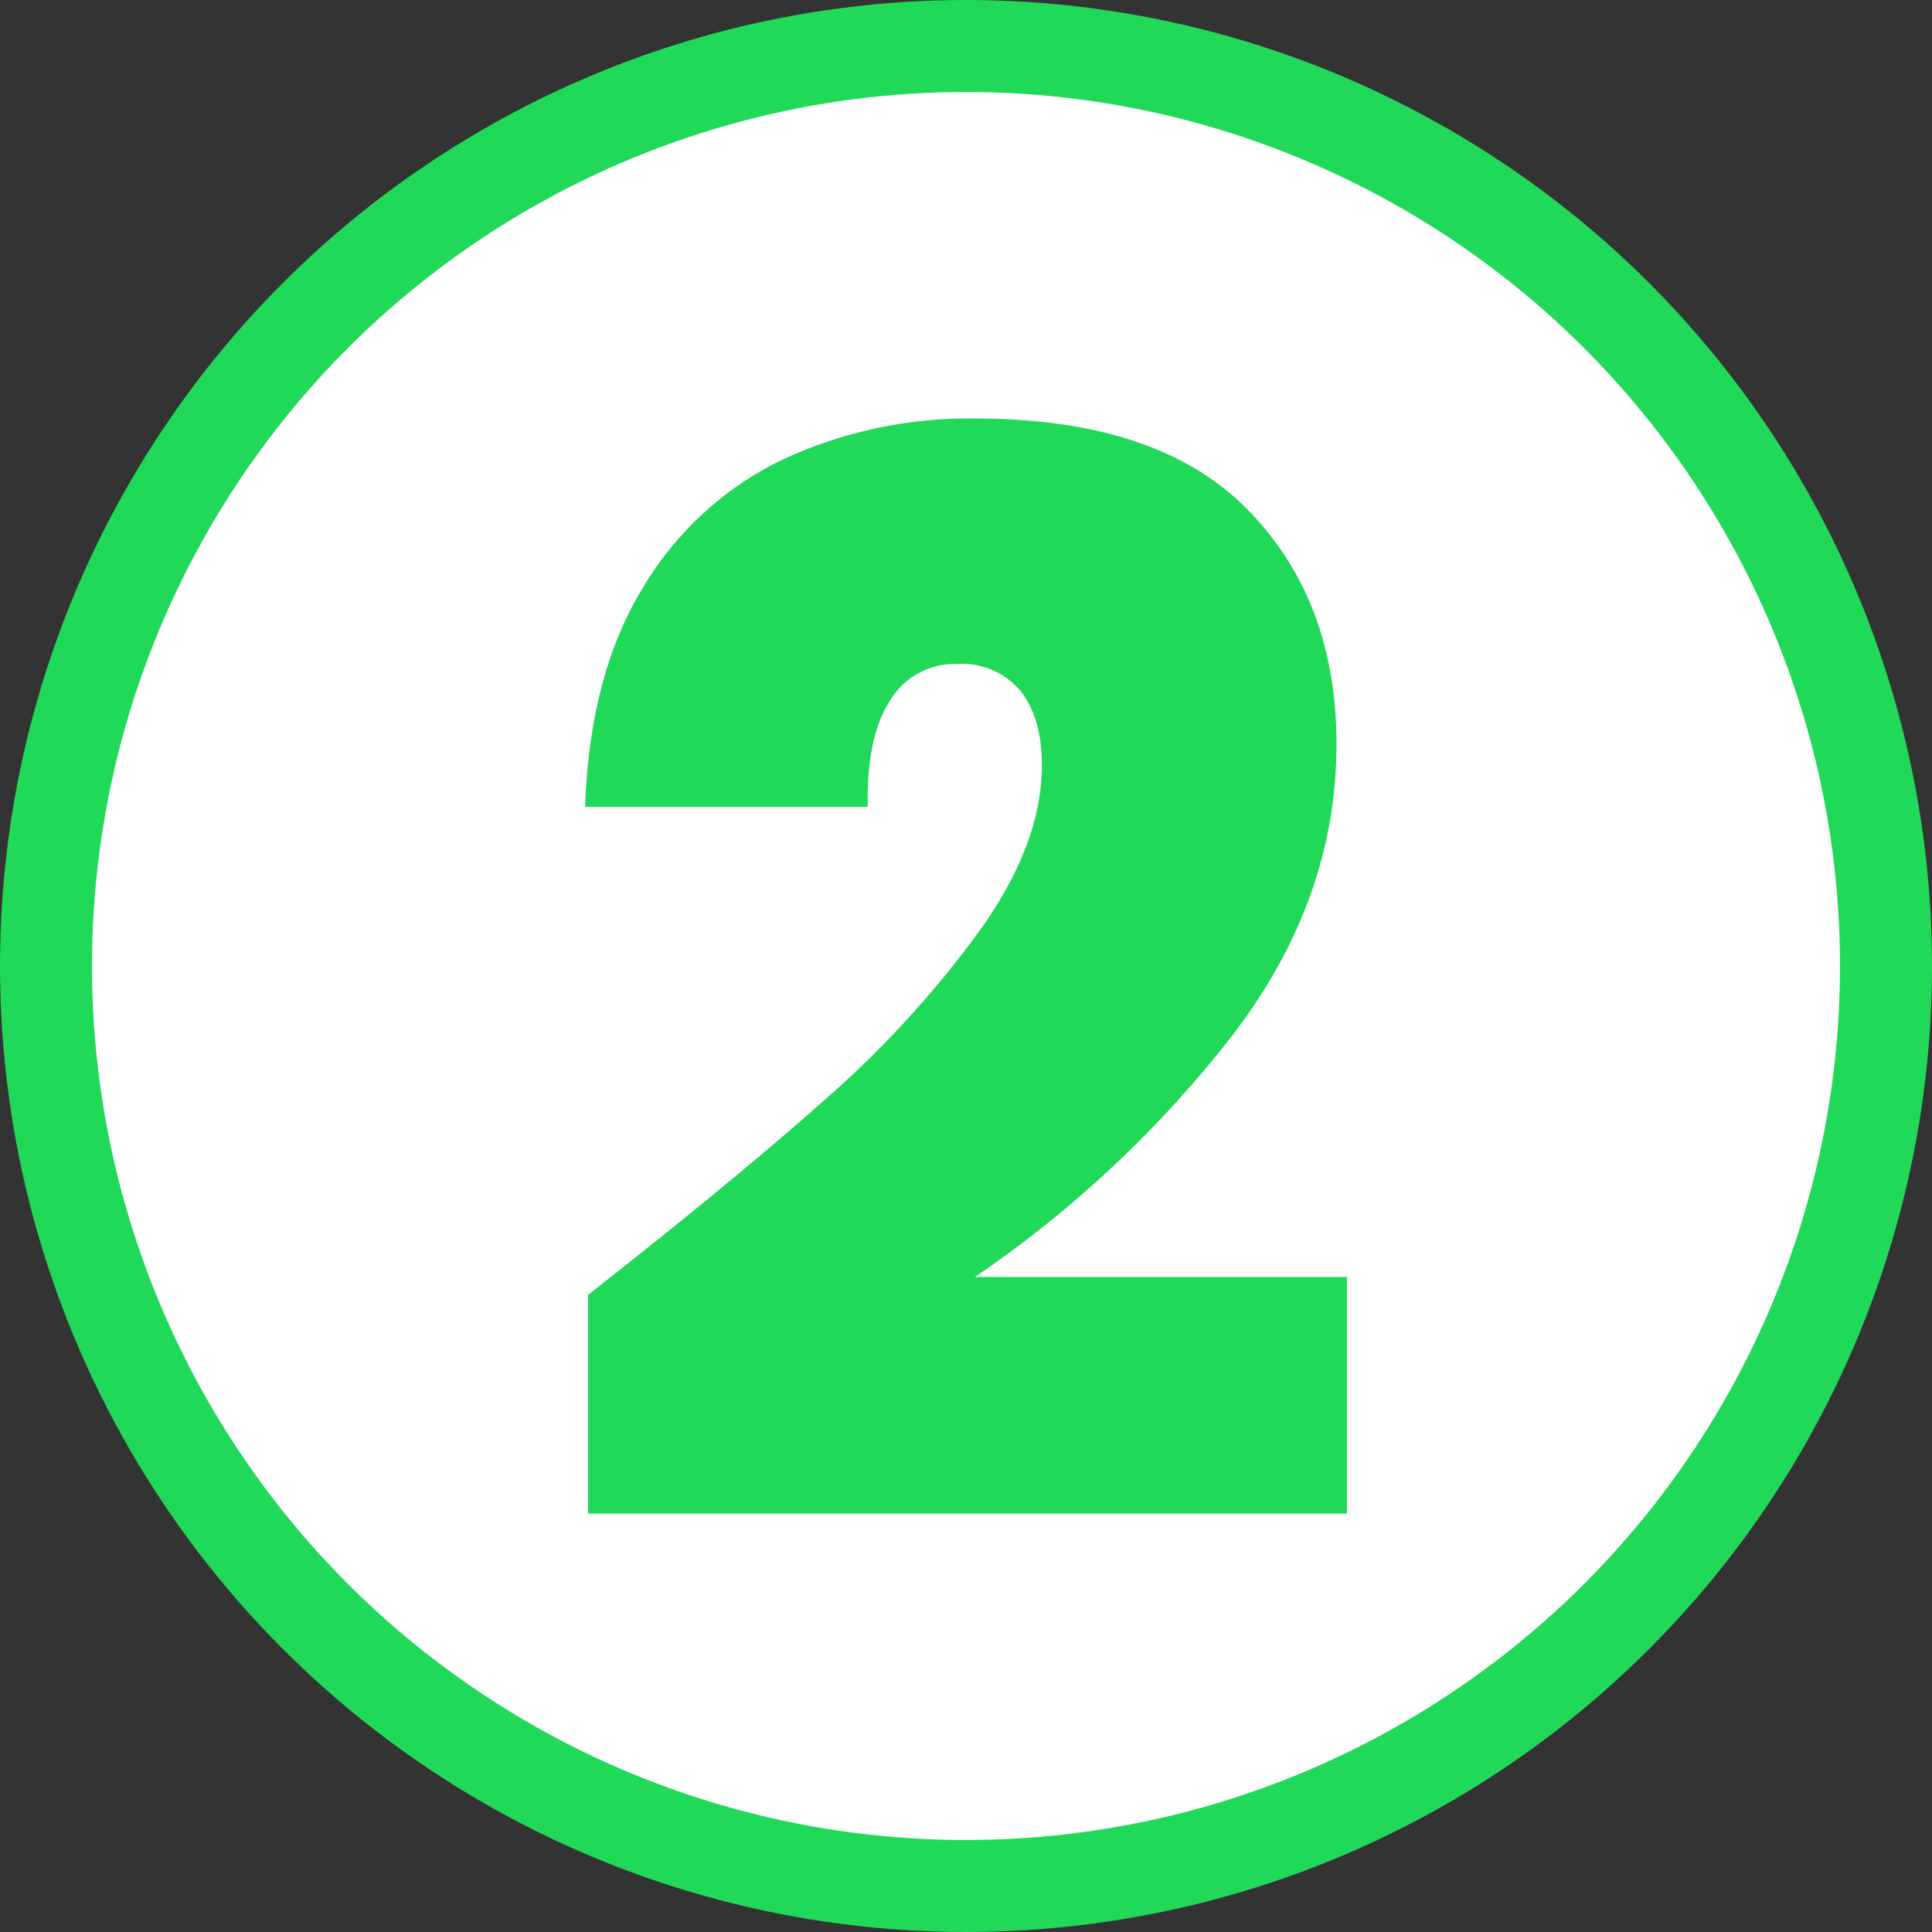
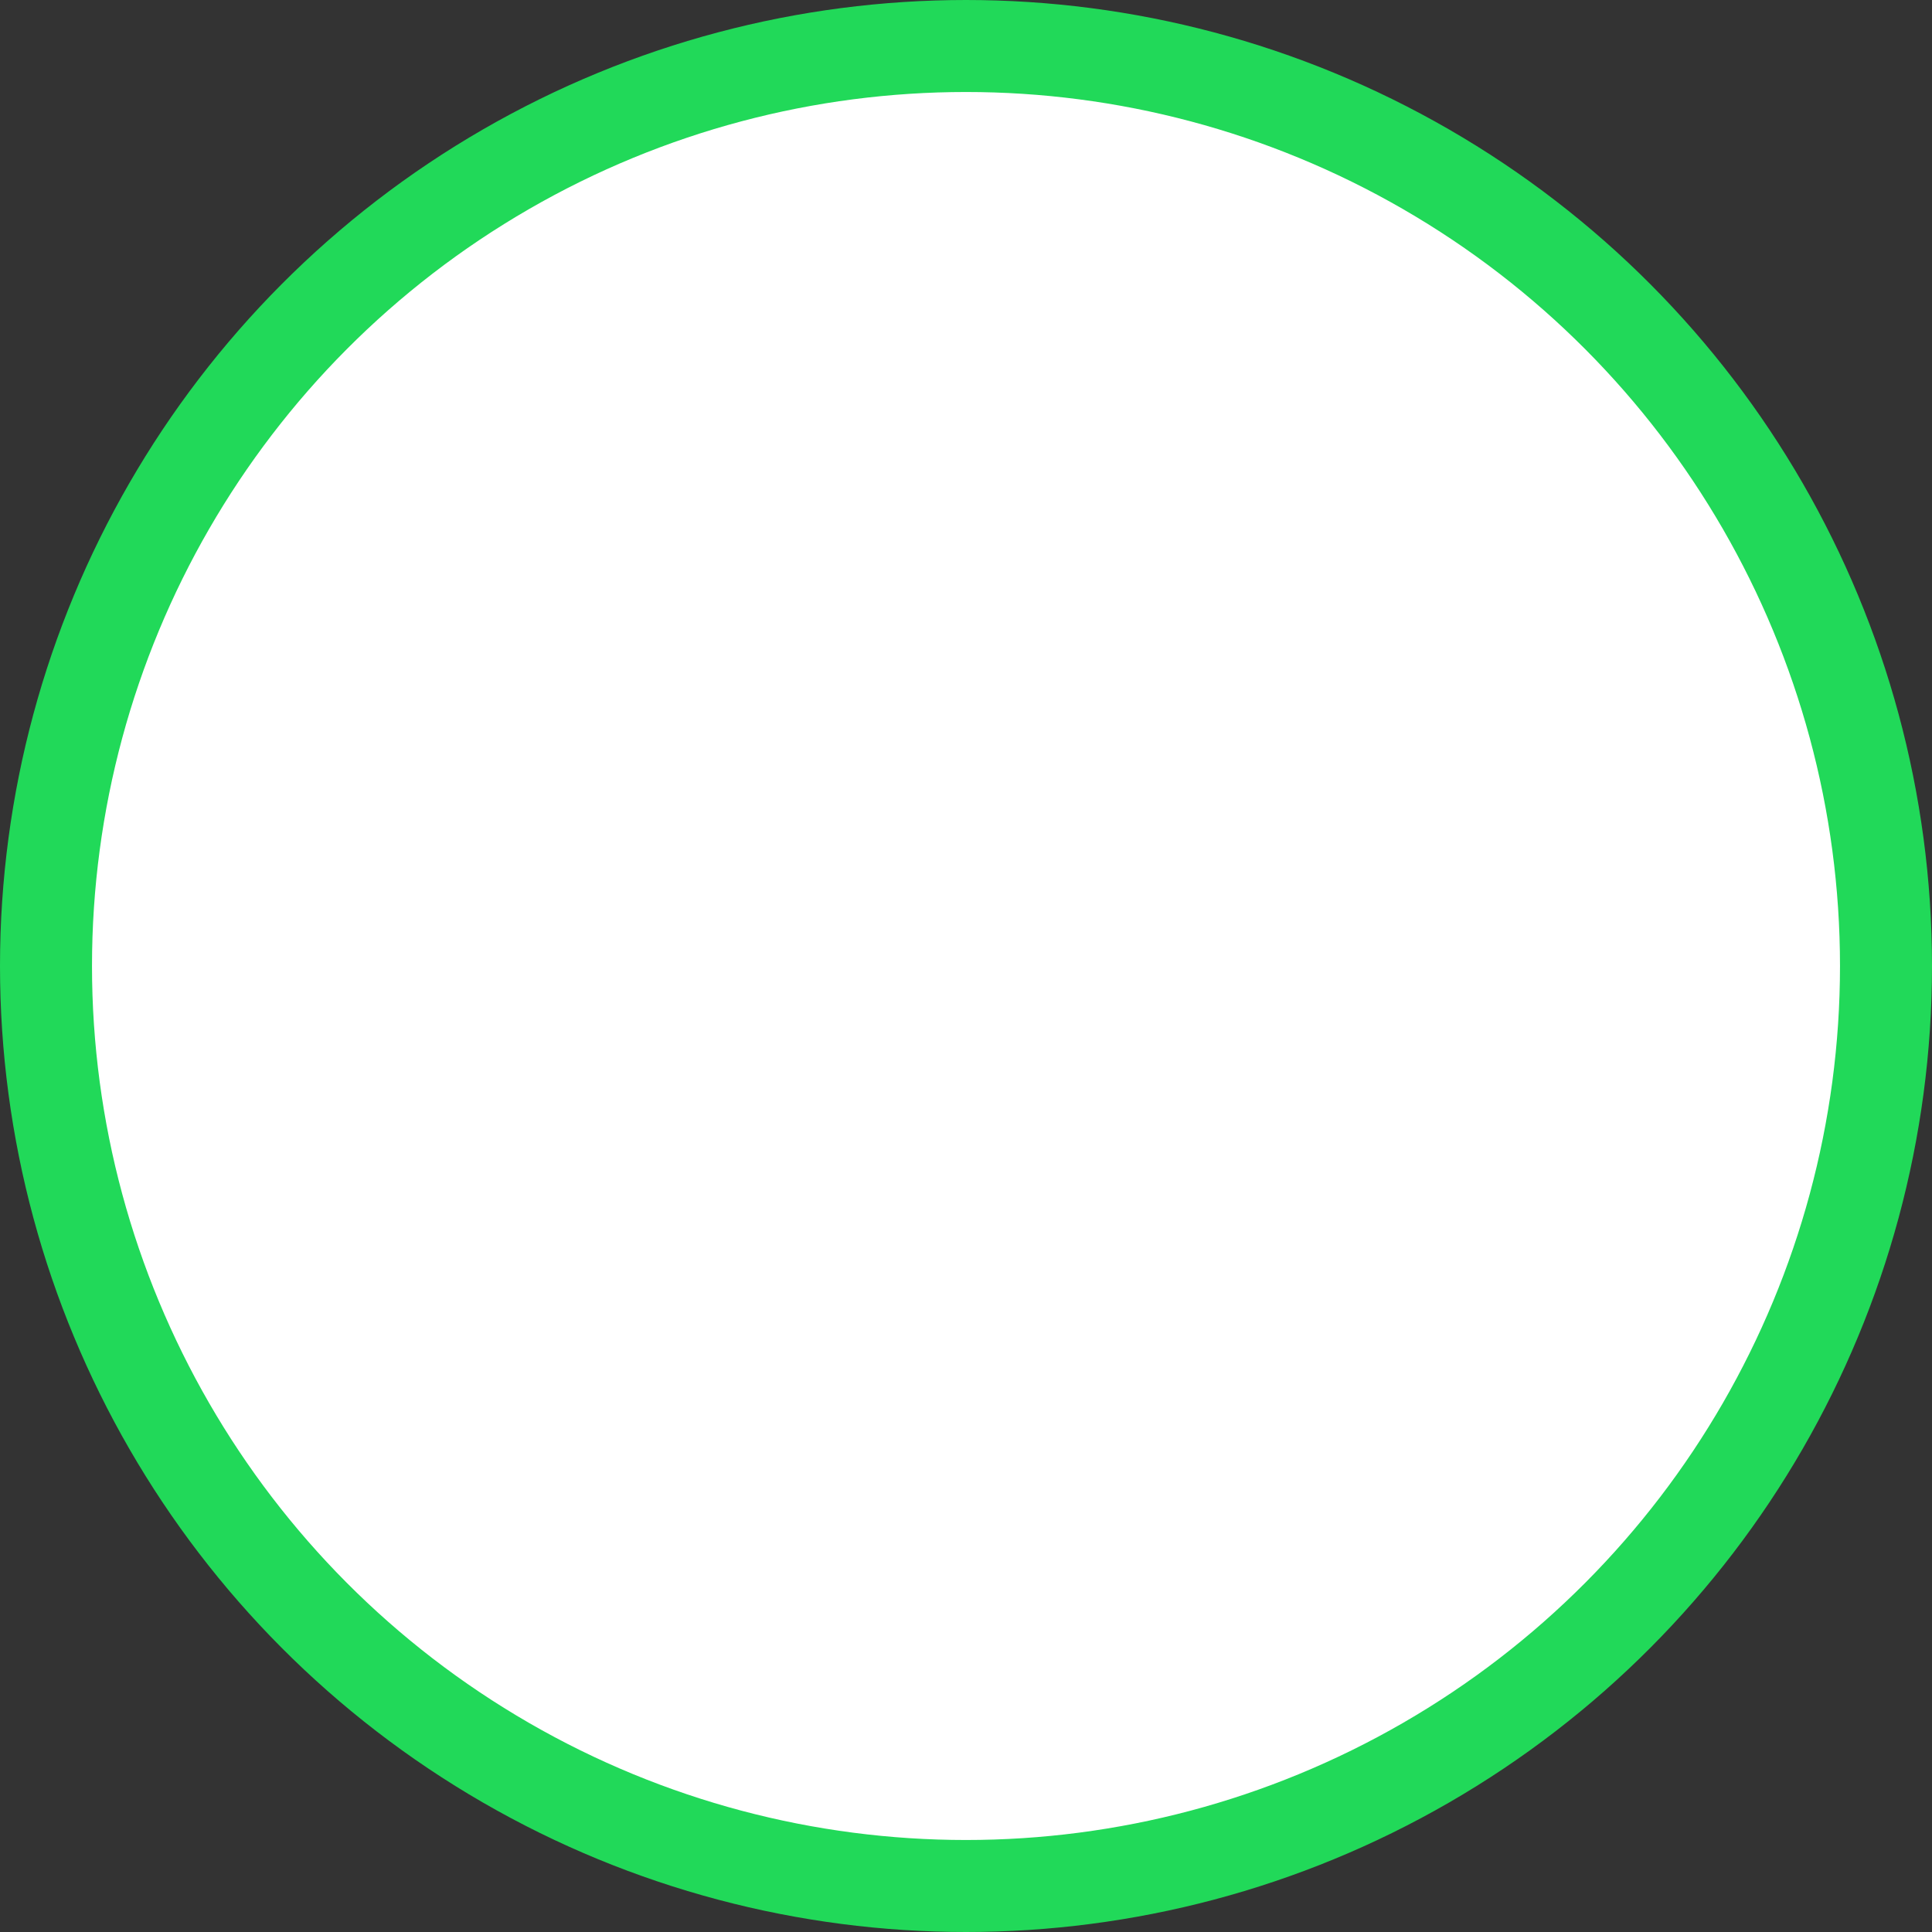
<svg xmlns="http://www.w3.org/2000/svg" viewBox="0 0 210 210">
  <rect x="0" y="0" width="210" height="210" fill="#333333" stroke="none" />
  <defs>
    <style>.cls-1{fill:#fff;stroke:#21d959;stroke-miterlimit:10;stroke-width:10px;}.cls-2{fill:#21d959;}</style>
  </defs>
  <g id="Capa_2" data-name="Capa 2">
    <g id="Capa_1-2" data-name="Capa 1">
      <circle class="cls-1" cx="105" cy="105" r="100" />
-       <path class="cls-2" d="M89.636,119.555a112.161,112.161,0,0,0,16.82-18.356q6.792-9.461,6.792-18.032,0-5.173-2.345-8.086a8.306,8.306,0,0,0-6.873-2.911,8.214,8.214,0,0,0-7.278,3.962Q94.163,80.1,94.326,87.7H63.6q.486-14.392,6.308-23.855a35.554,35.554,0,0,1,15.2-13.908,48.074,48.074,0,0,1,20.863-4.448q19.891,0,29.6,9.866t9.7,25.552q0,16.822-11.241,31.536A122.973,122.973,0,0,1,105.971,138.8H146.4v25.715H63.922V140.741Q79.608,128.453,89.636,119.555Z" />
    </g>
  </g>
</svg>